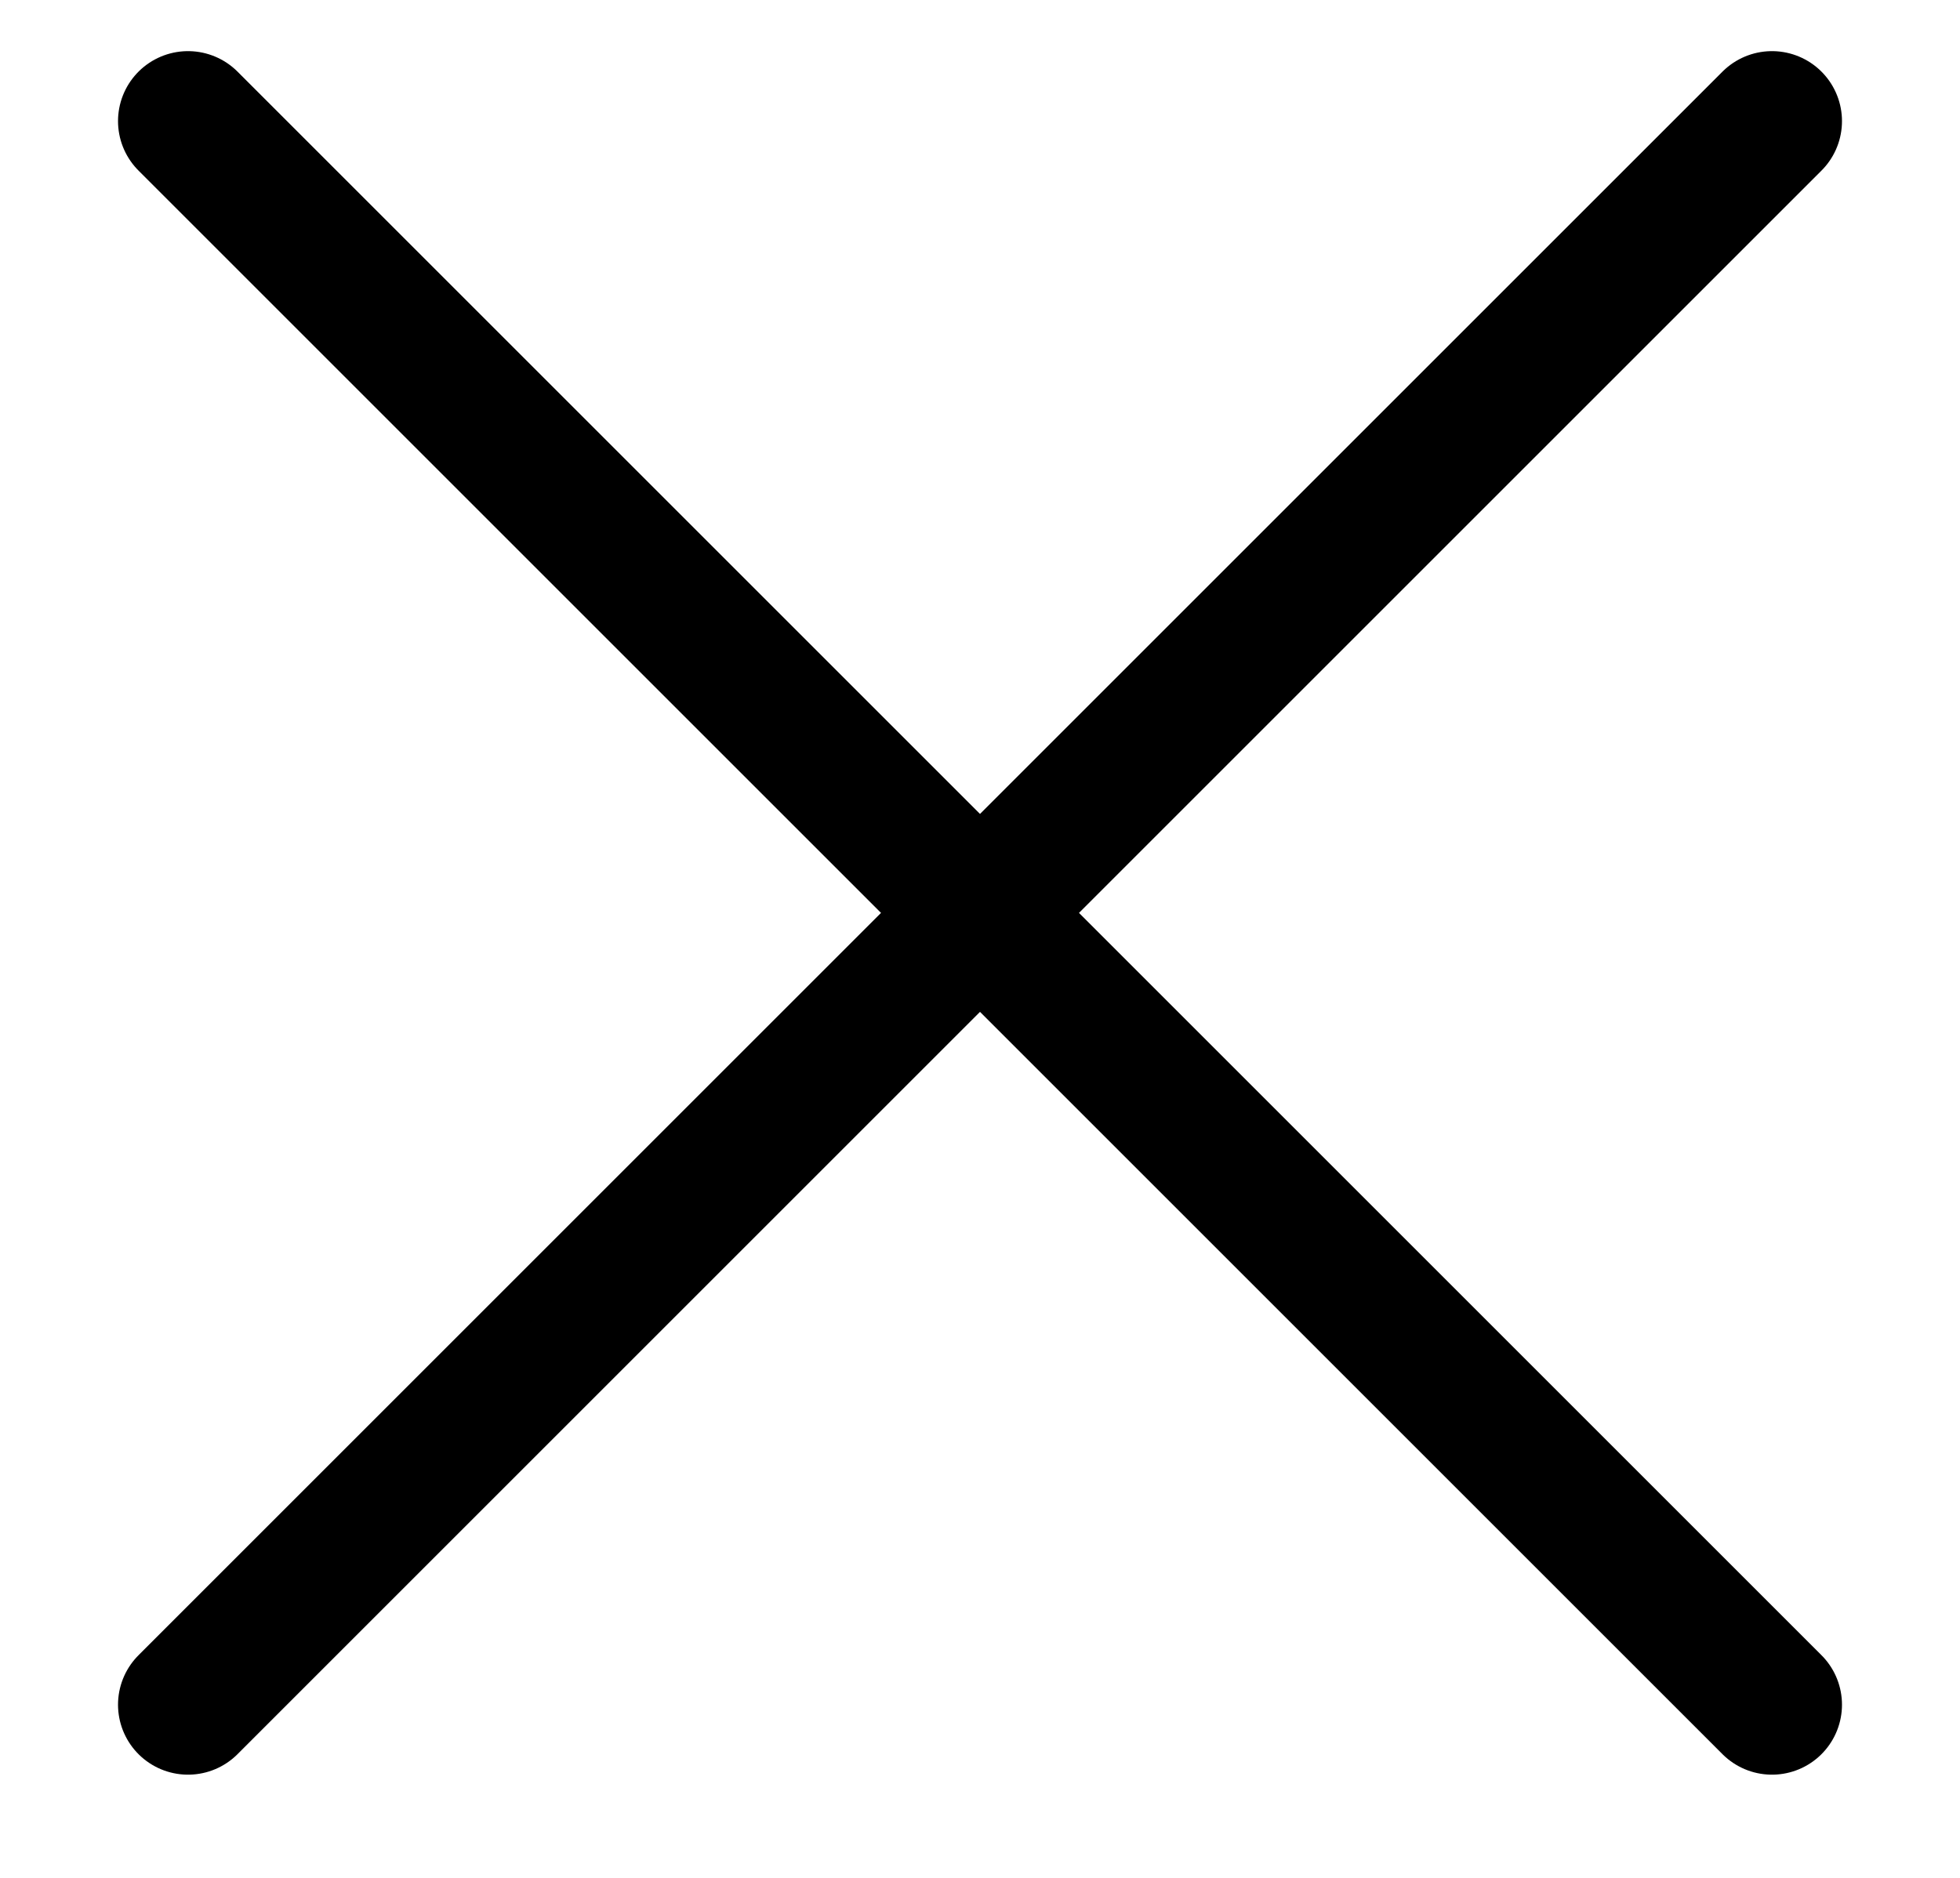
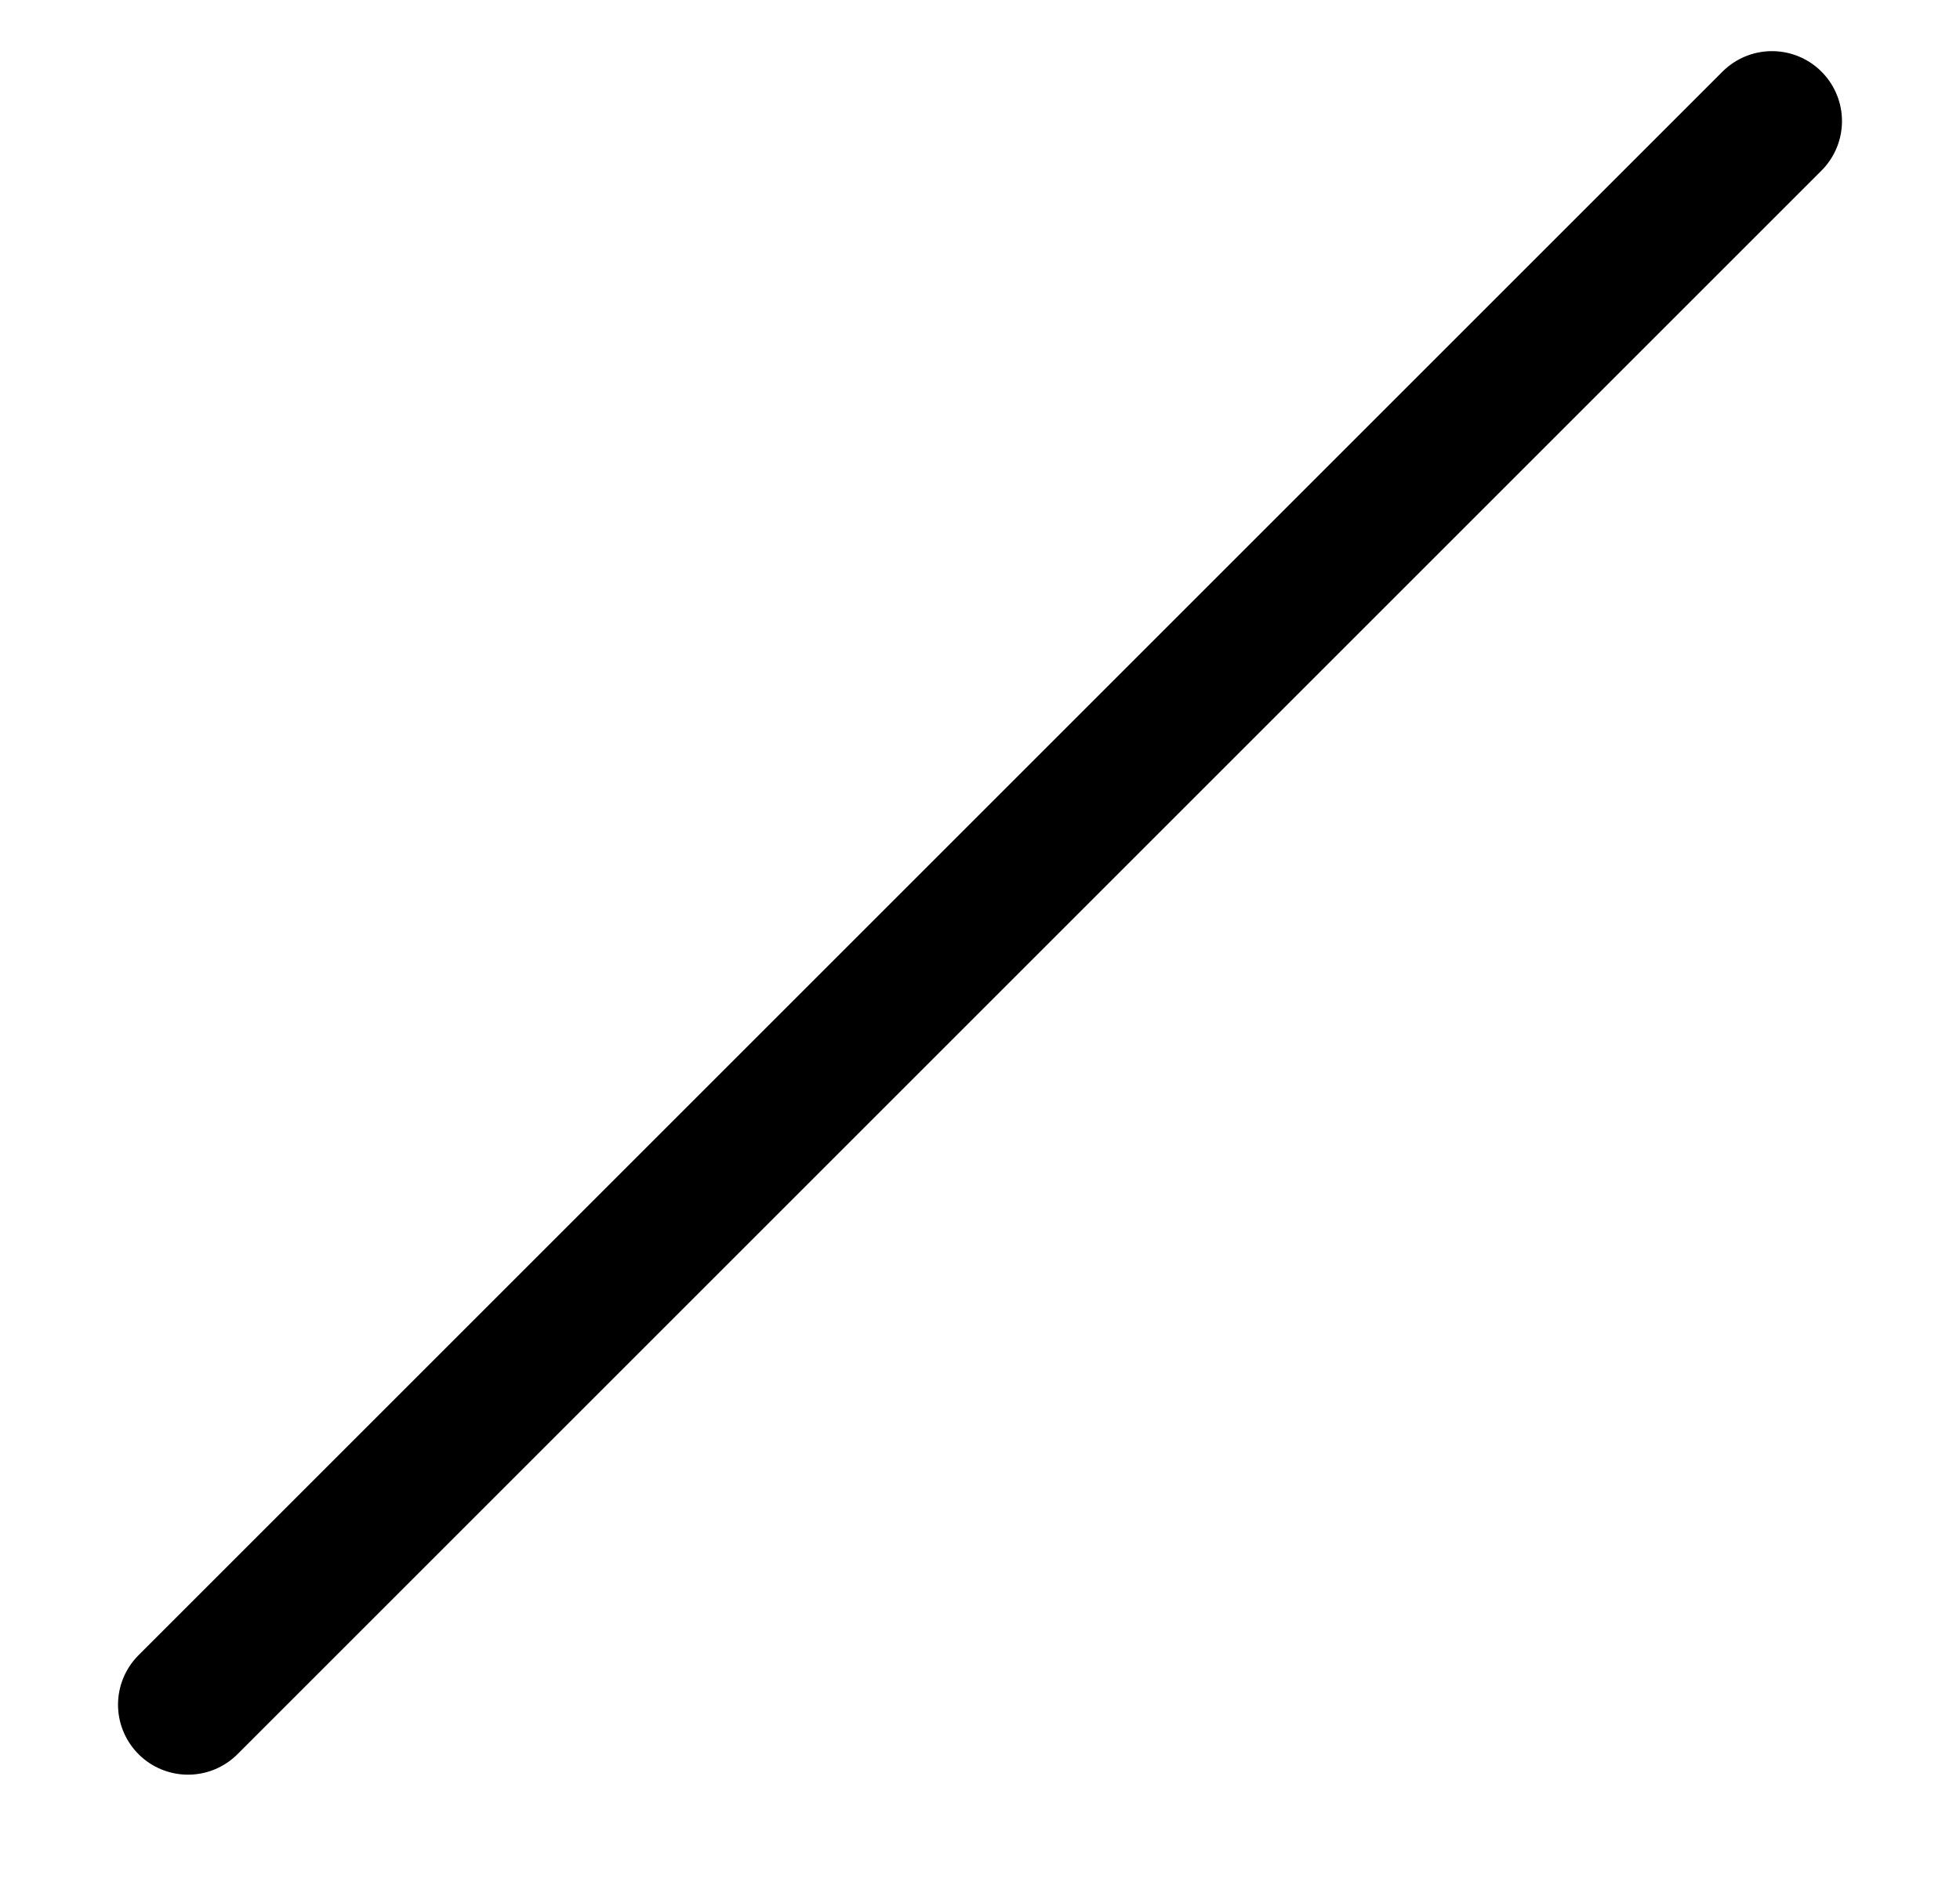
<svg xmlns="http://www.w3.org/2000/svg" width="24" height="23" viewBox="5 5 14 13" fill="none">
-   <path d="M6.343 5.657L17.657 16.971" stroke="#000" stroke-linecap="round" />
  <path d="M6.343 16.971L17.657 5.657" stroke="#000" stroke-linecap="round" />
</svg>